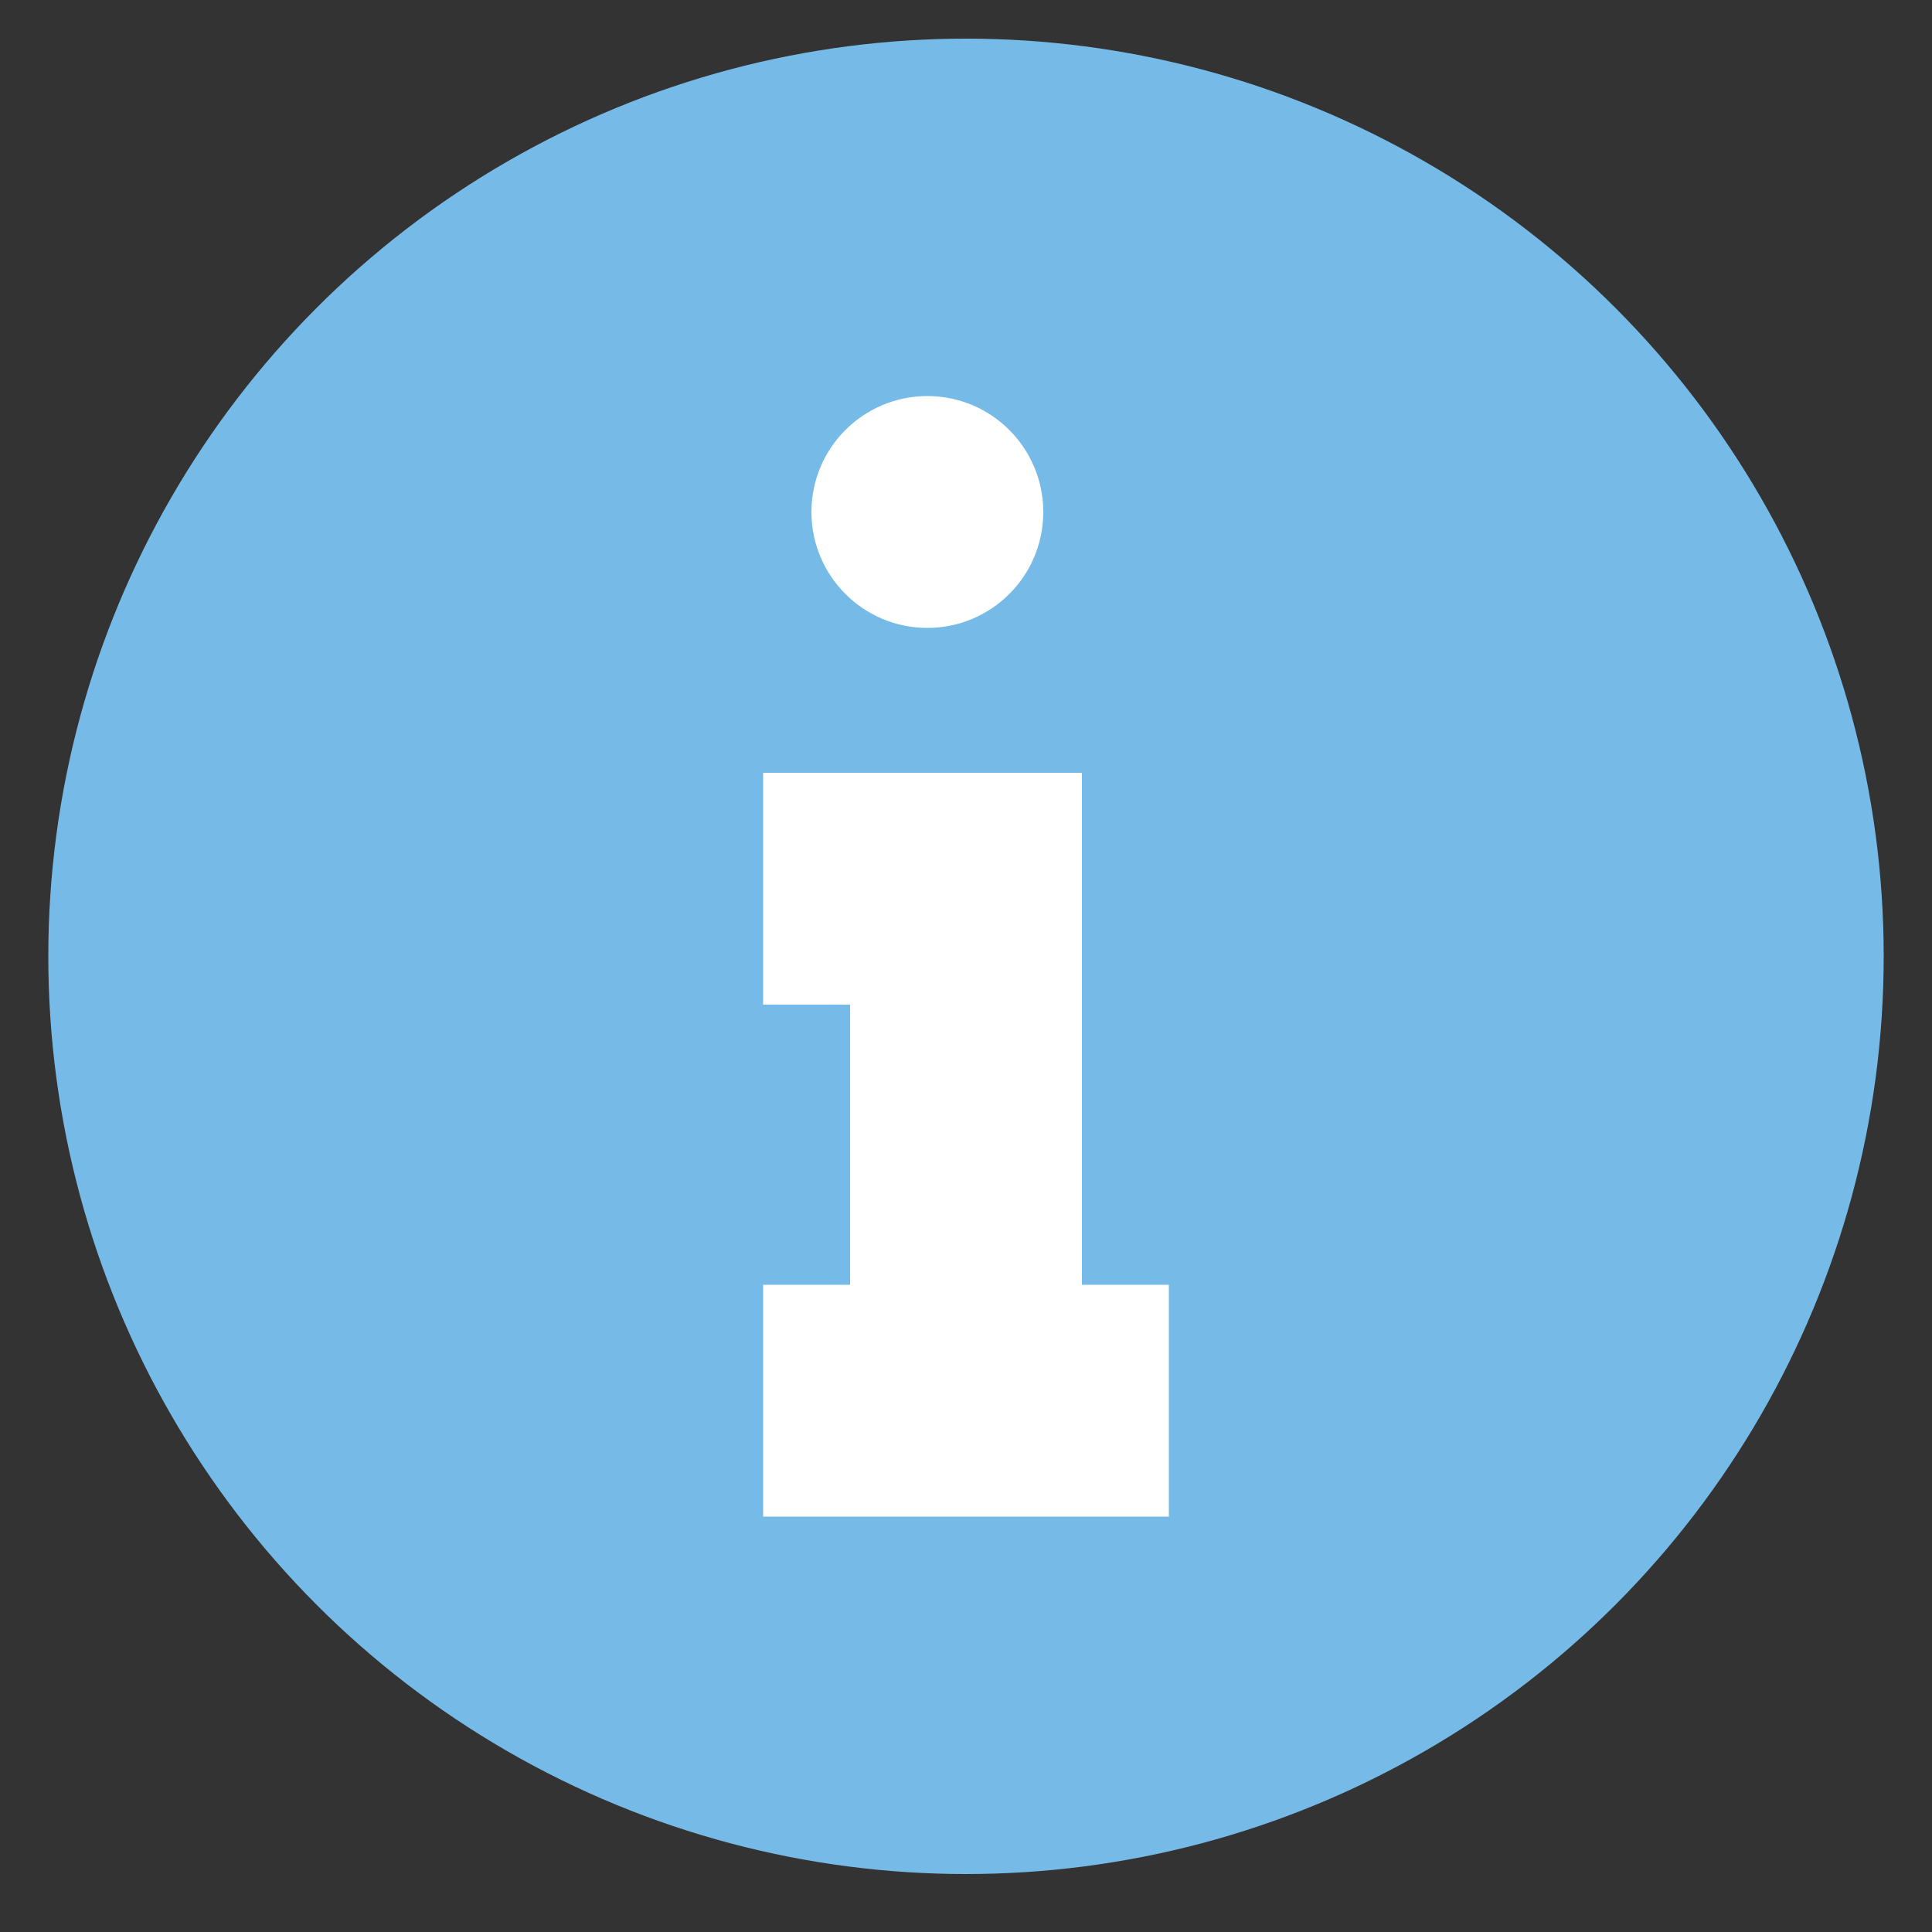
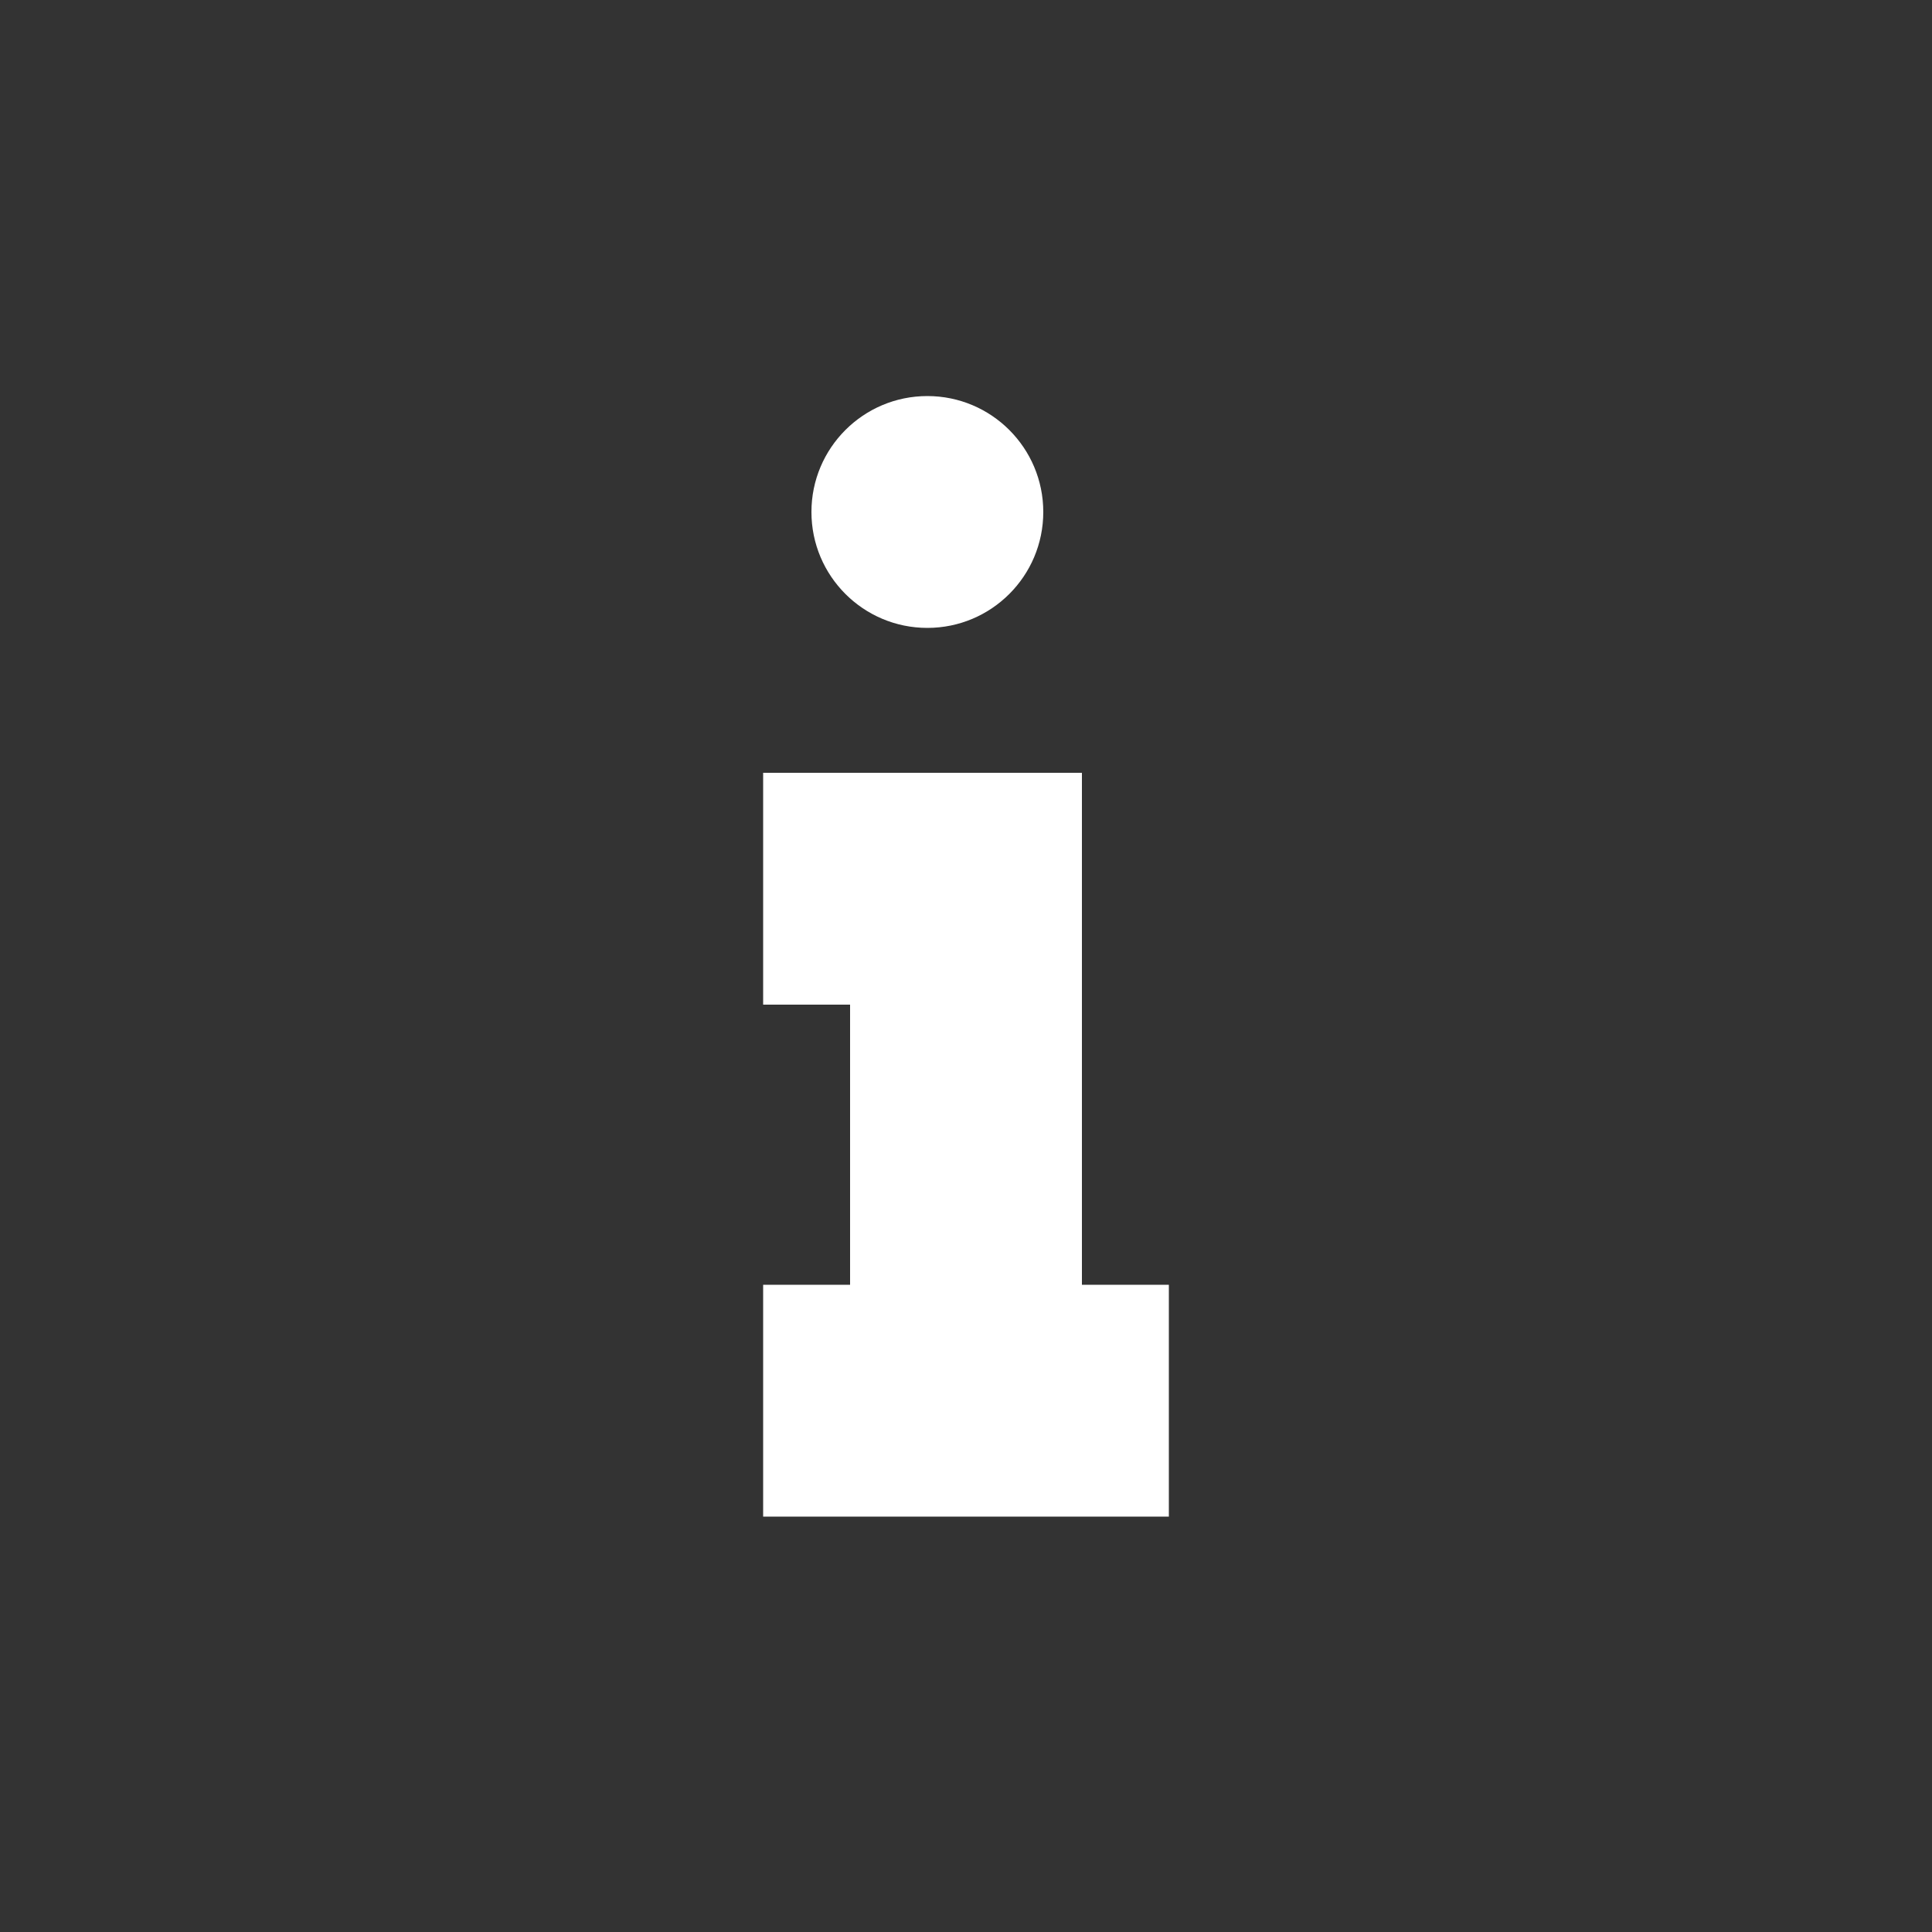
<svg xmlns="http://www.w3.org/2000/svg" version="1.1" id="Lager_1" x="0px" y="0px" viewBox="0 0 20 20" style="enable-background:new 0 0 20 20;" xml:space="preserve">
  <rect x="0" y="0" width="20" height="20" fill="#333333" stroke="none" />
  <style type="text/css">
	.st0{fill:#76BBE7;}
	.st1{fill:#FFFFFF;}
</style>
-   <circle class="st0" cx="10" cy="9.9" r="9.5" />
  <g>
    <polygon class="st1" points="11.2,12.2 11.2,8 7.9,8 7.9,10.4 8.8,10.4 8.8,13.3 7.9,13.3 7.9,15.7 12.1,15.7 12.1,13.3 11.2,13.3     " />
    <circle class="st1" cx="9.6" cy="5.3" r="1.2" />
  </g>
</svg>